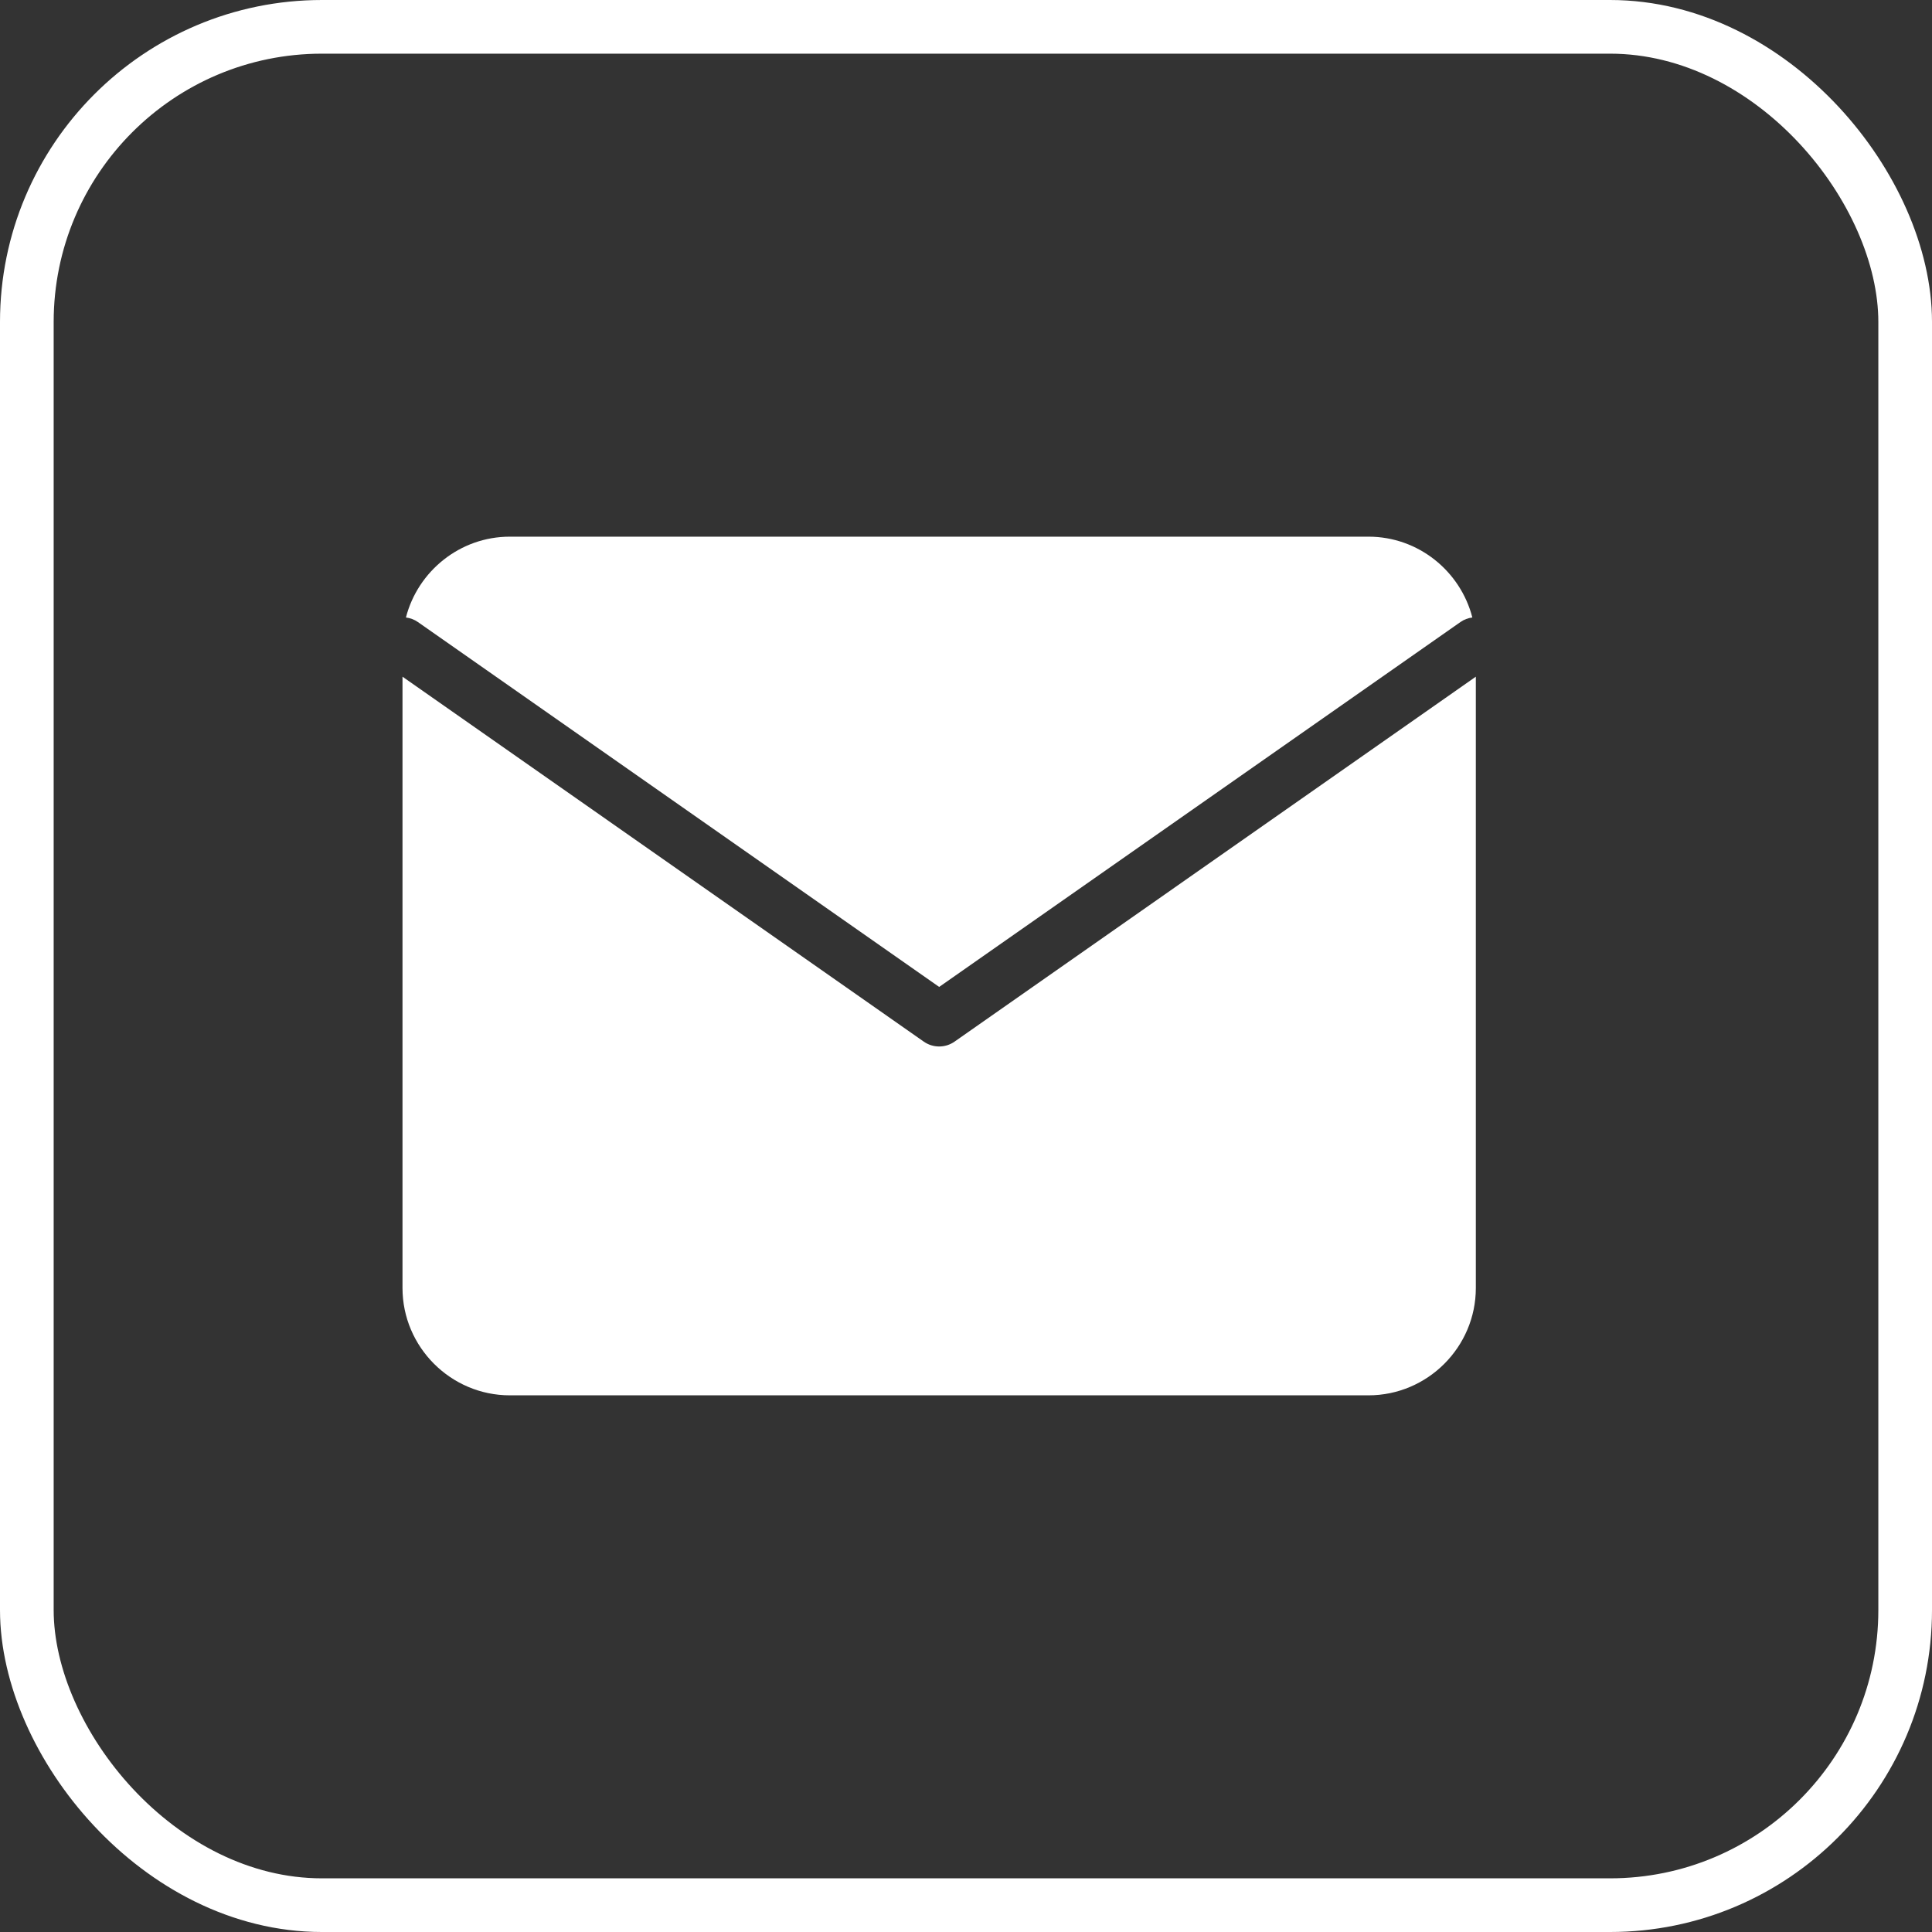
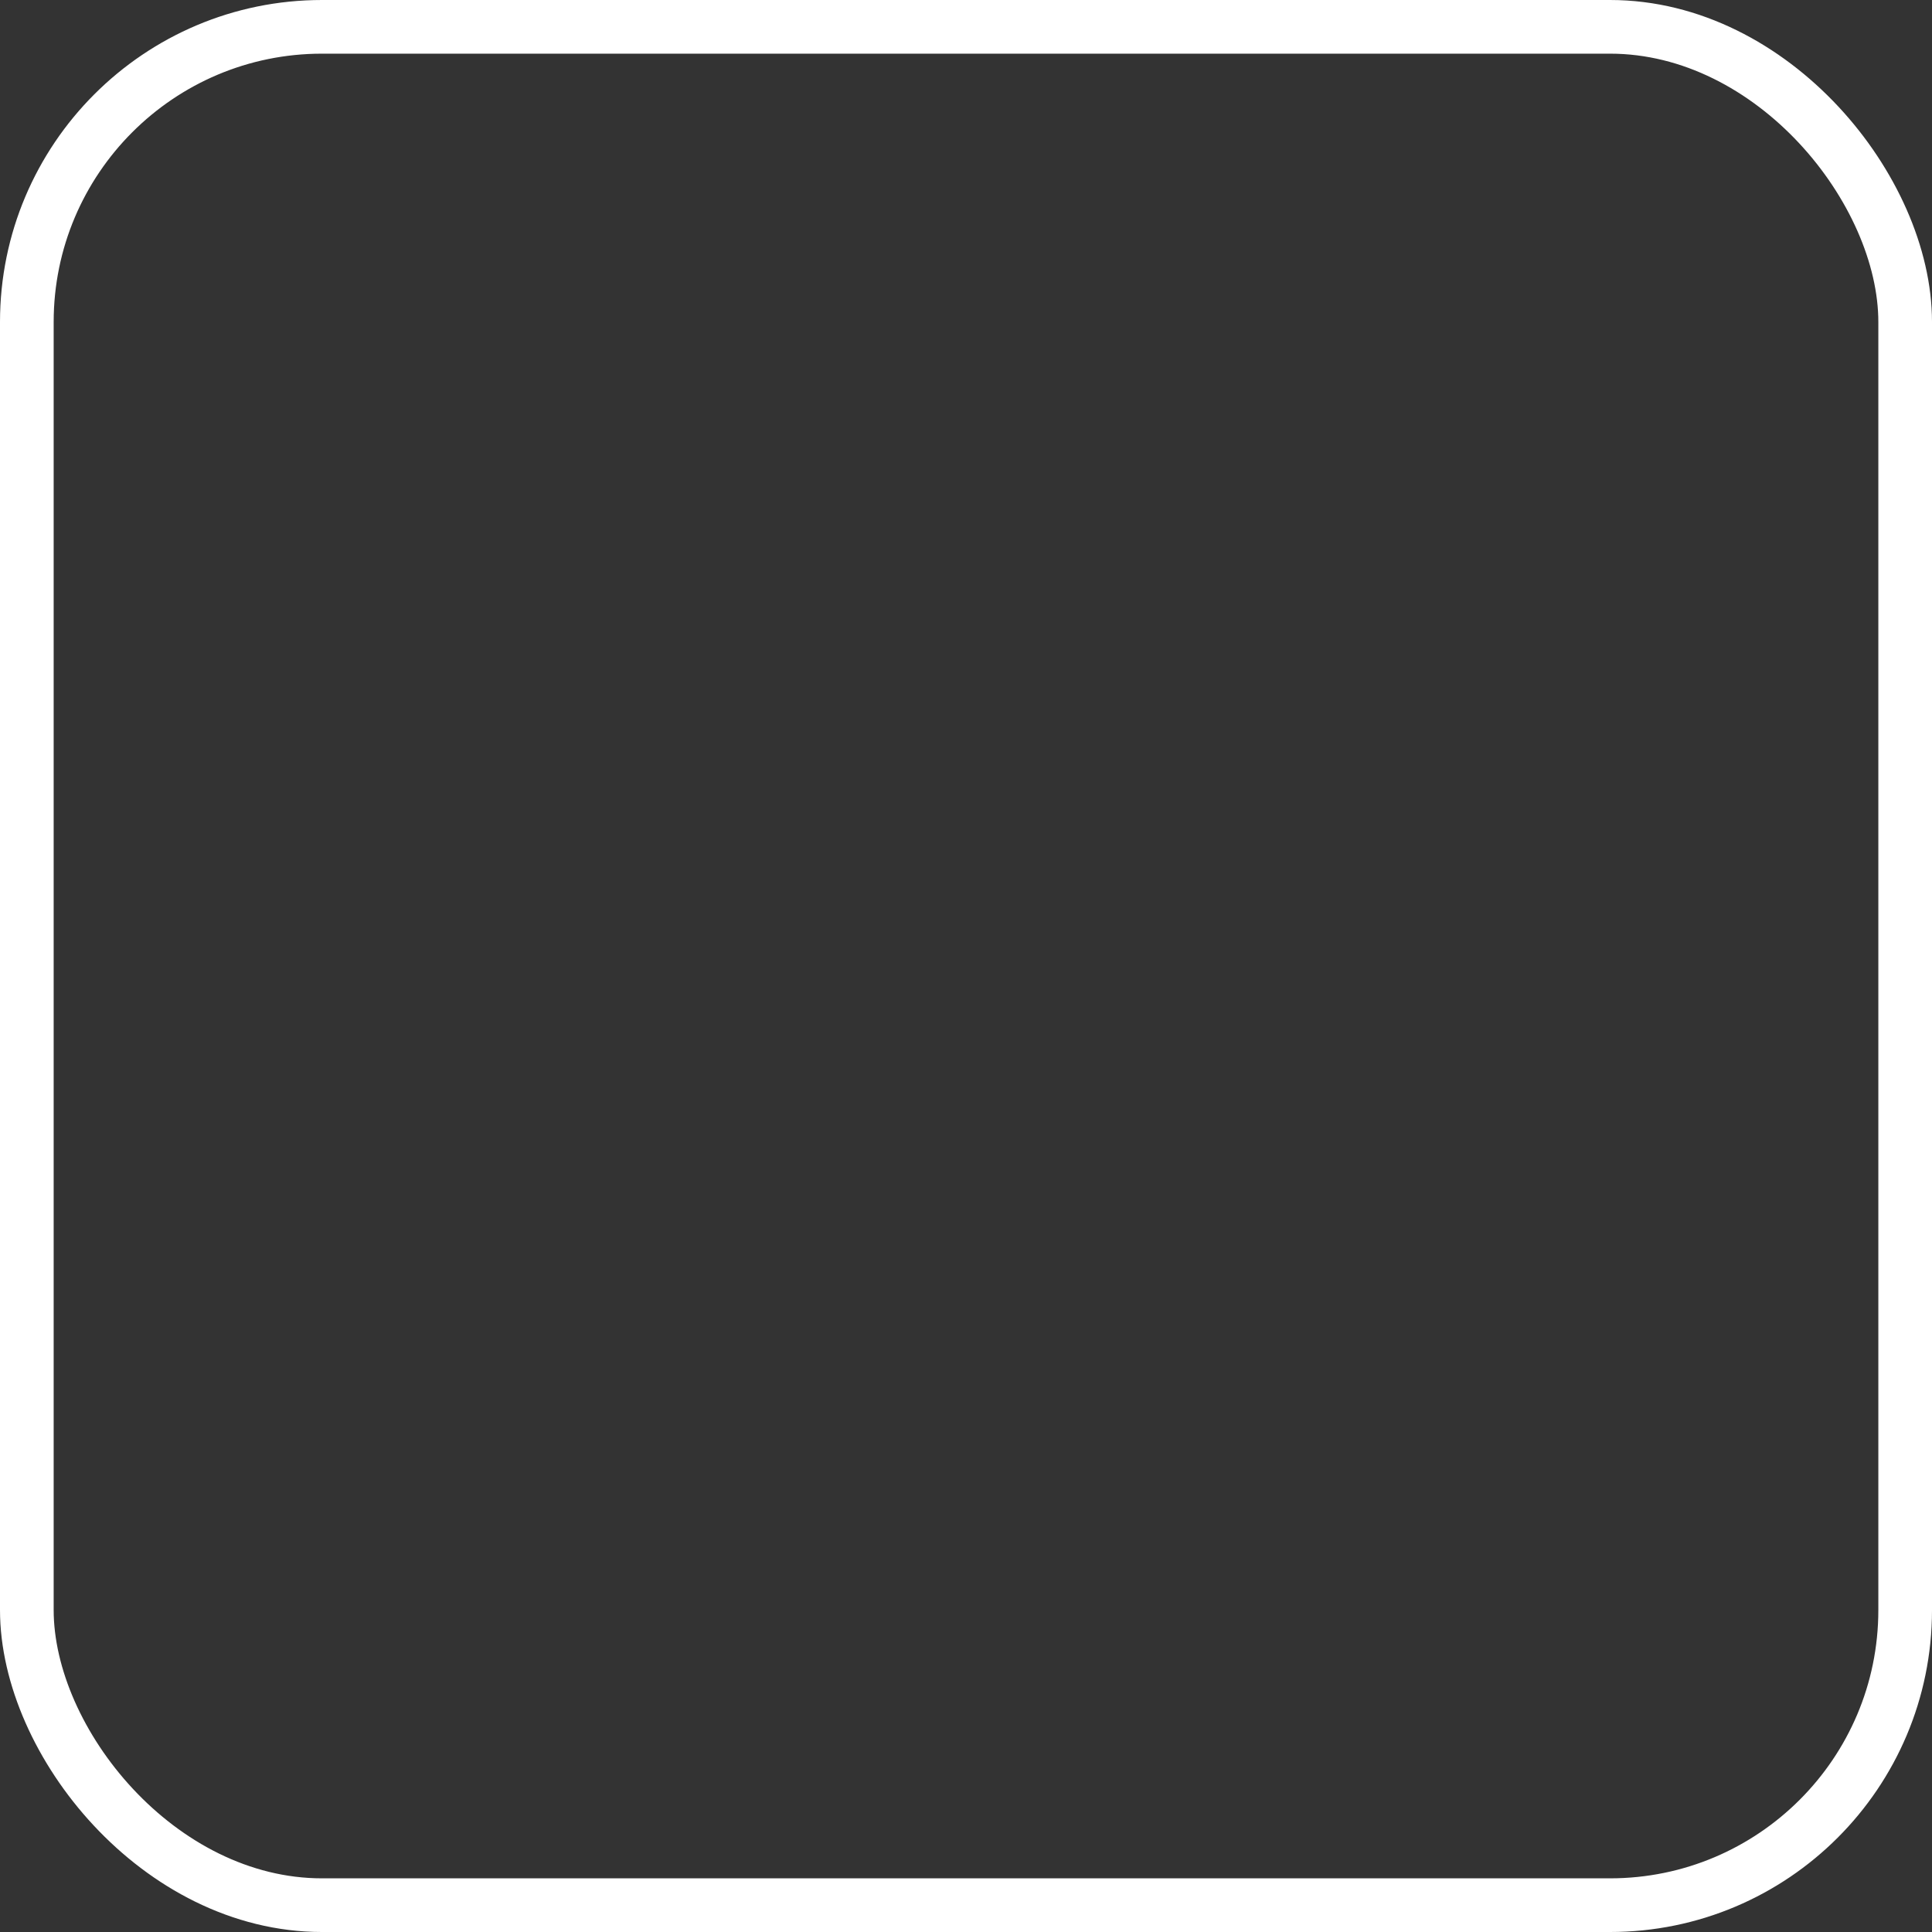
<svg xmlns="http://www.w3.org/2000/svg" width="36" height="36" viewBox="0 0 36 36" fill="none">
  <rect x="0" y="0" width="36" height="36" fill="#333333" stroke="none" />
  <rect x="0.5" y="0.5" width="35" height="35" rx="5.5" stroke="white" />
-   <path d="M27.5 24C27.5 25.1 26.6 26 25.5 26H9.5C8.4 26 7.5 25.1 7.5 24V12.609L17.213 19.409C17.385 19.53 17.615 19.53 17.787 19.409L27.5 12.609V24ZM25.5 10C26.429 10 27.213 10.643 27.435 11.506C27.357 11.516 27.281 11.543 27.213 11.591L17.5 18.39L7.787 11.591C7.719 11.543 7.642 11.516 7.564 11.506C7.786 10.643 8.571 10 9.5 10H25.5Z" fill="white" />
</svg>